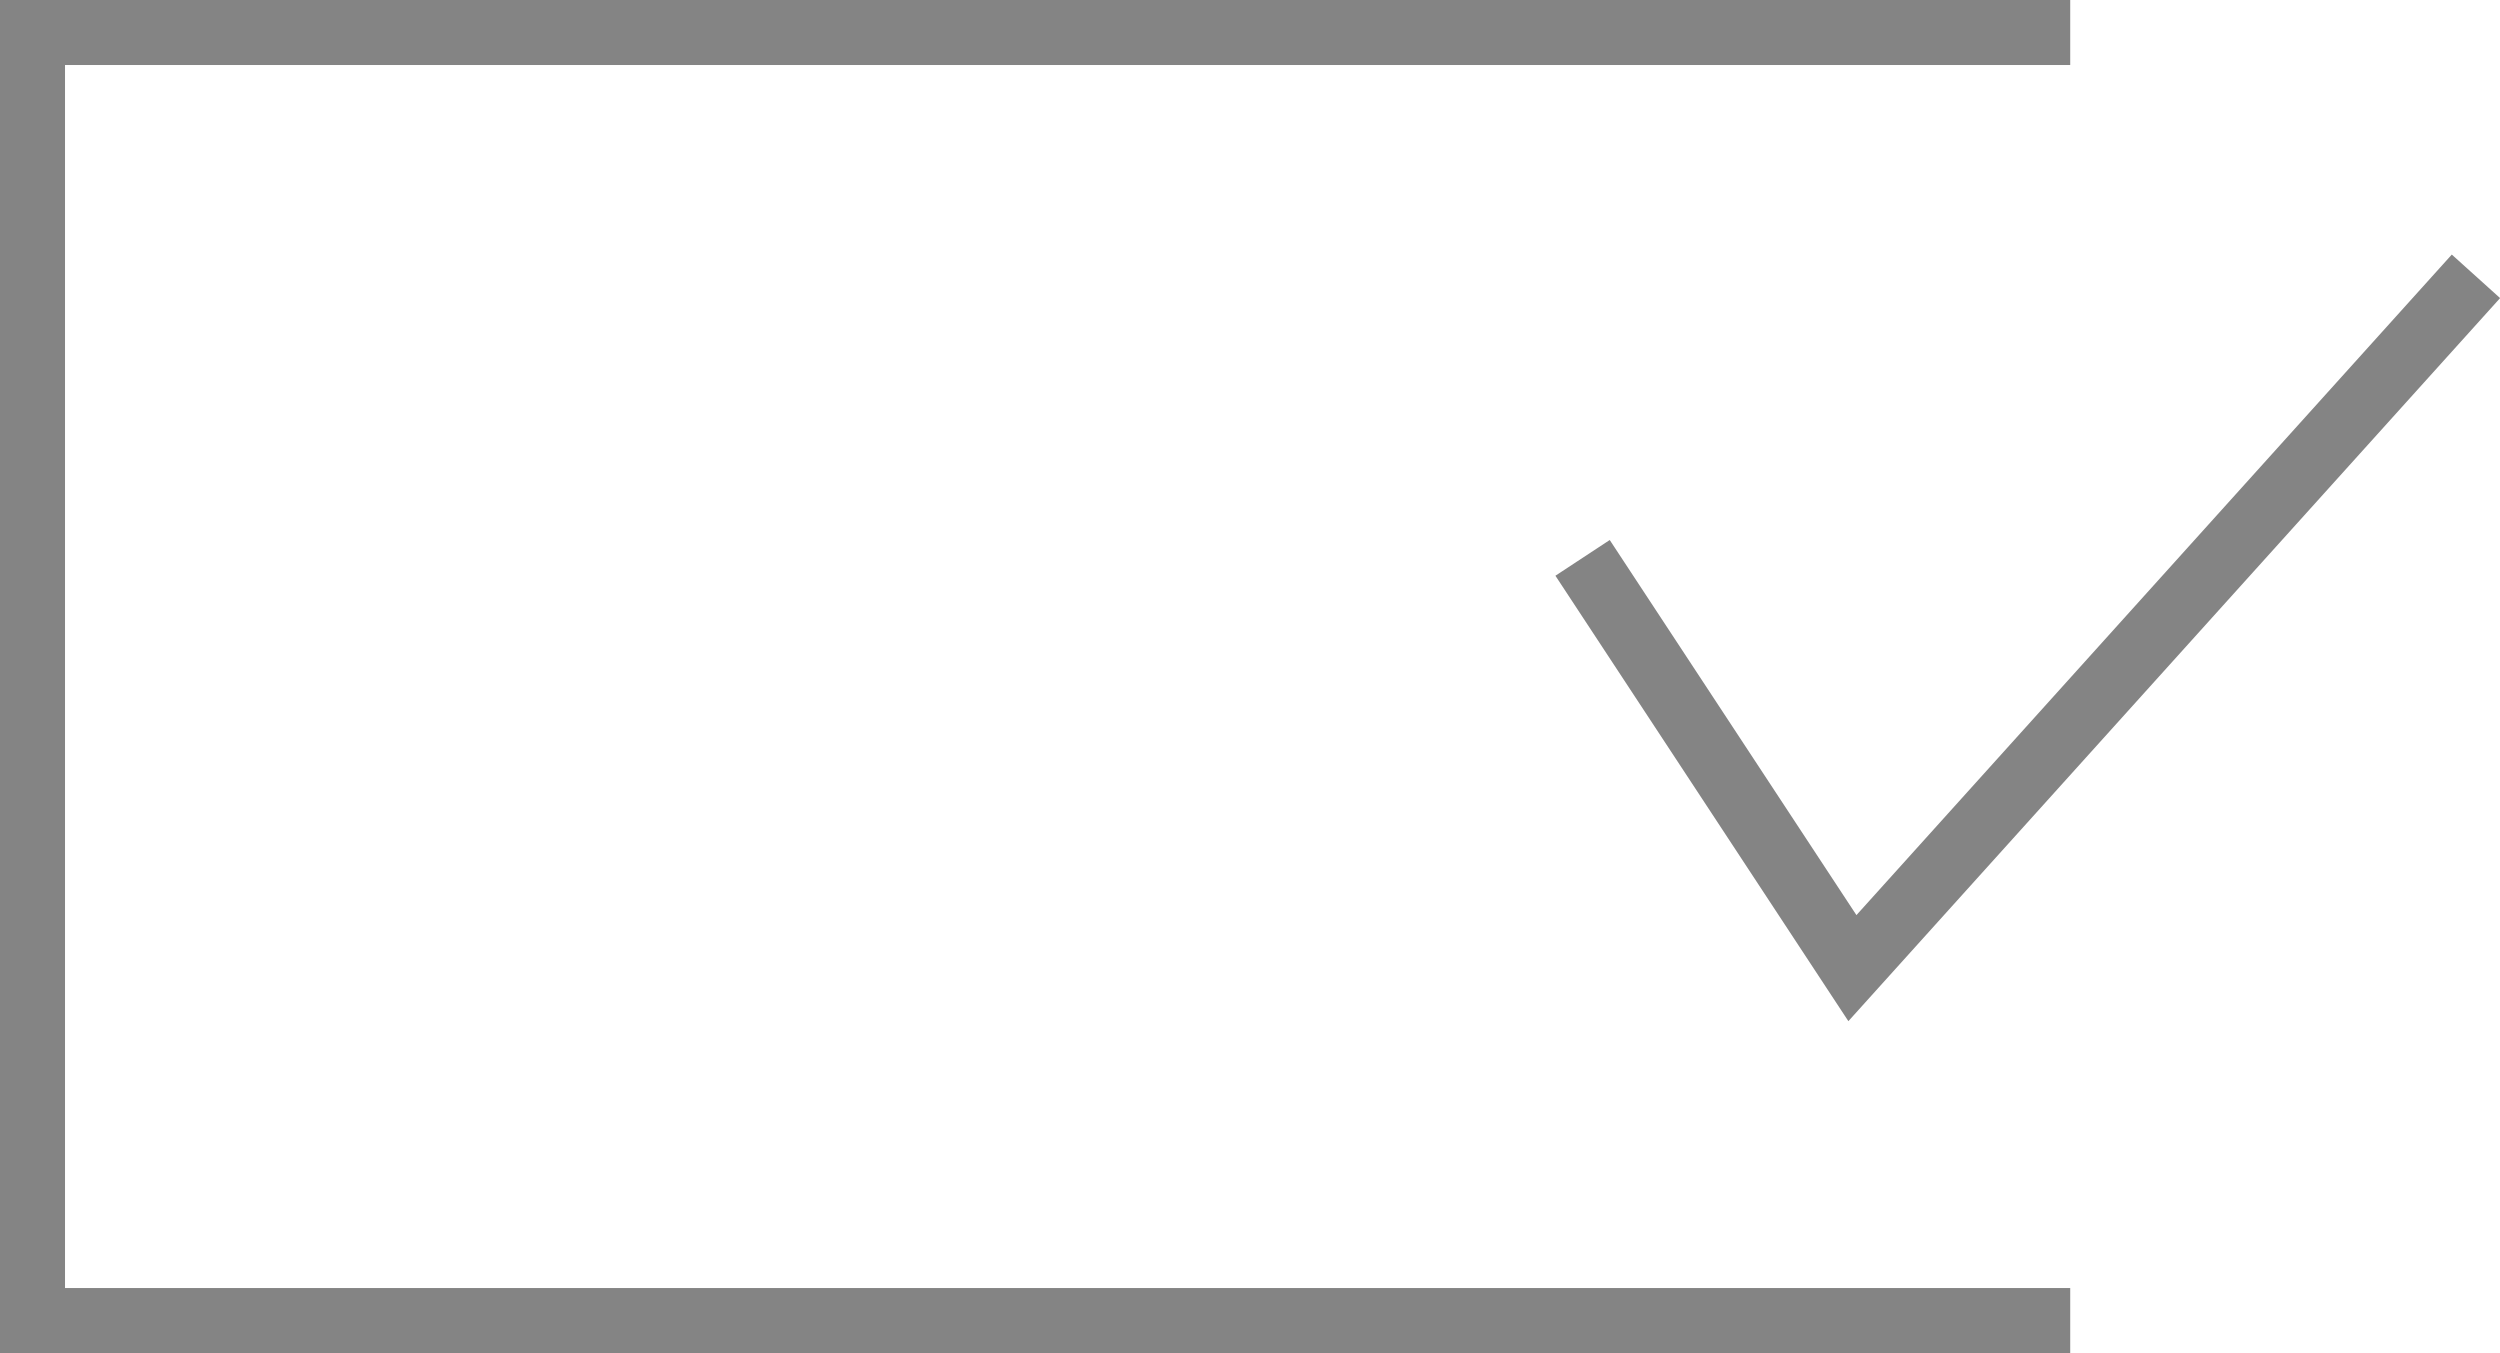
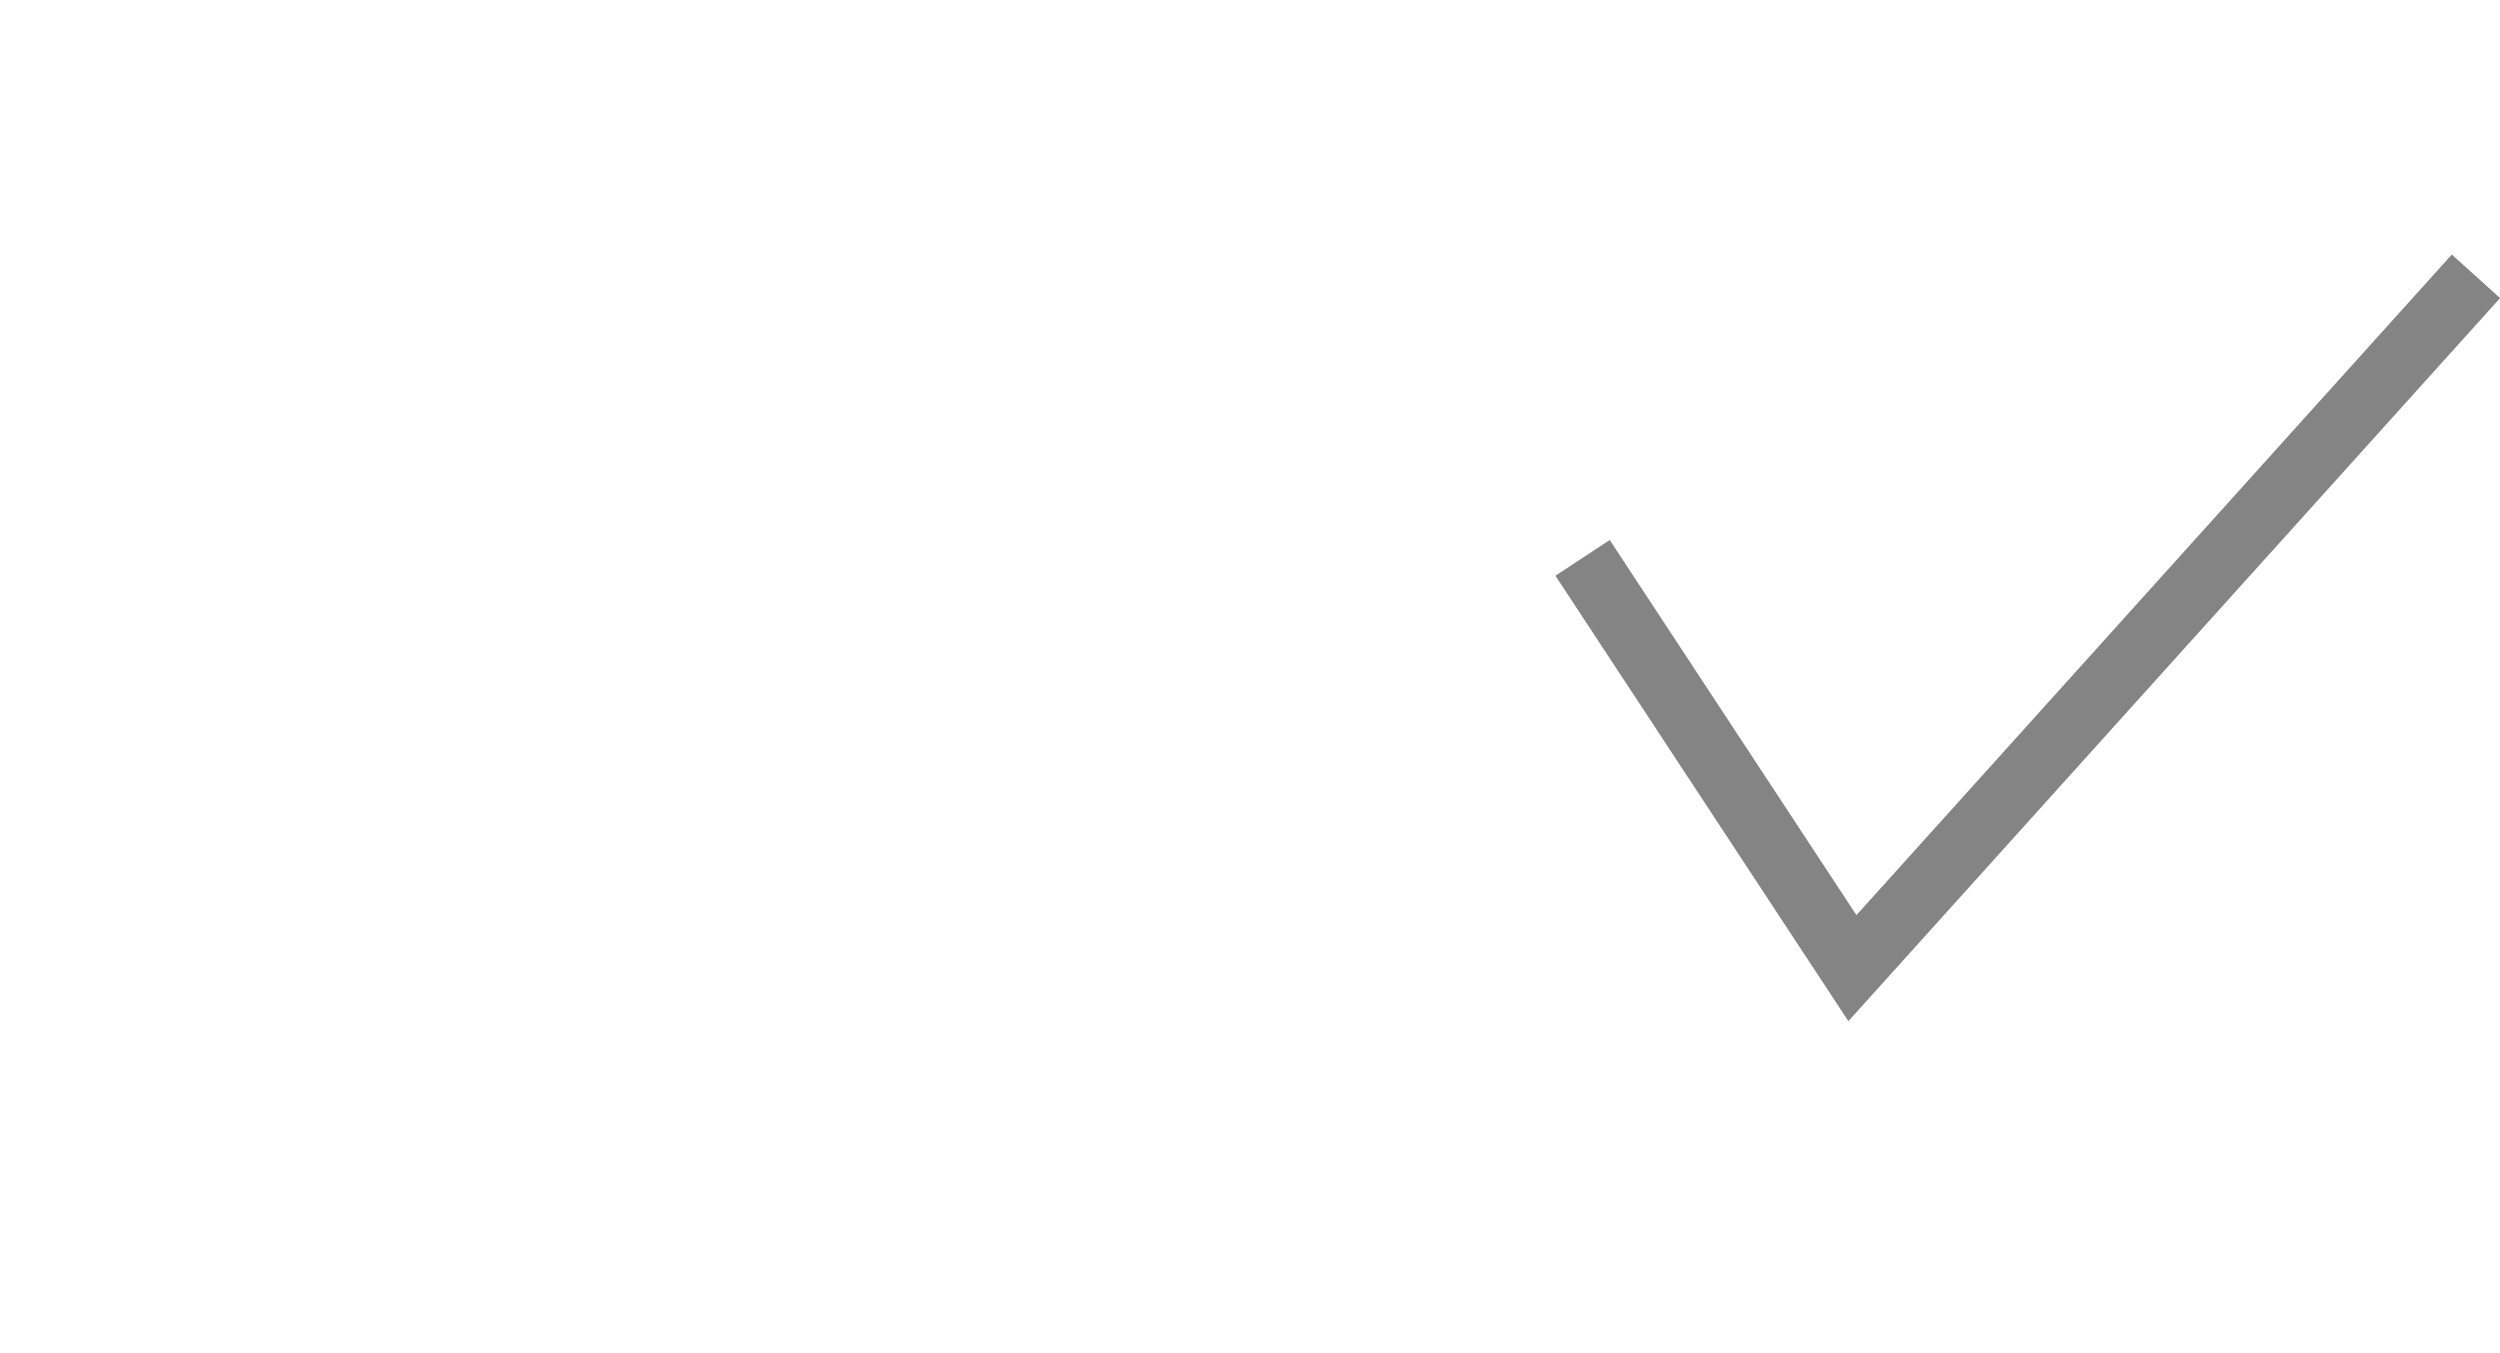
<svg xmlns="http://www.w3.org/2000/svg" id="Capa_2" data-name="Capa 2" viewBox="0 0 38.45 20.81">
  <defs>
    <style>
      .cls-1 {
        fill: none;
        stroke: #848484;
        stroke-miterlimit: 10;
      }
    </style>
  </defs>
  <g id="Capa_3" data-name="Capa 3">
    <g>
-       <polyline class="cls-1" points="31.84 20.31 .5 20.31 .5 .5 31.84 .5" />
      <polyline class="cls-1" points="24.34 8.58 28.49 14.89 38.08 4.25" />
    </g>
  </g>
</svg>